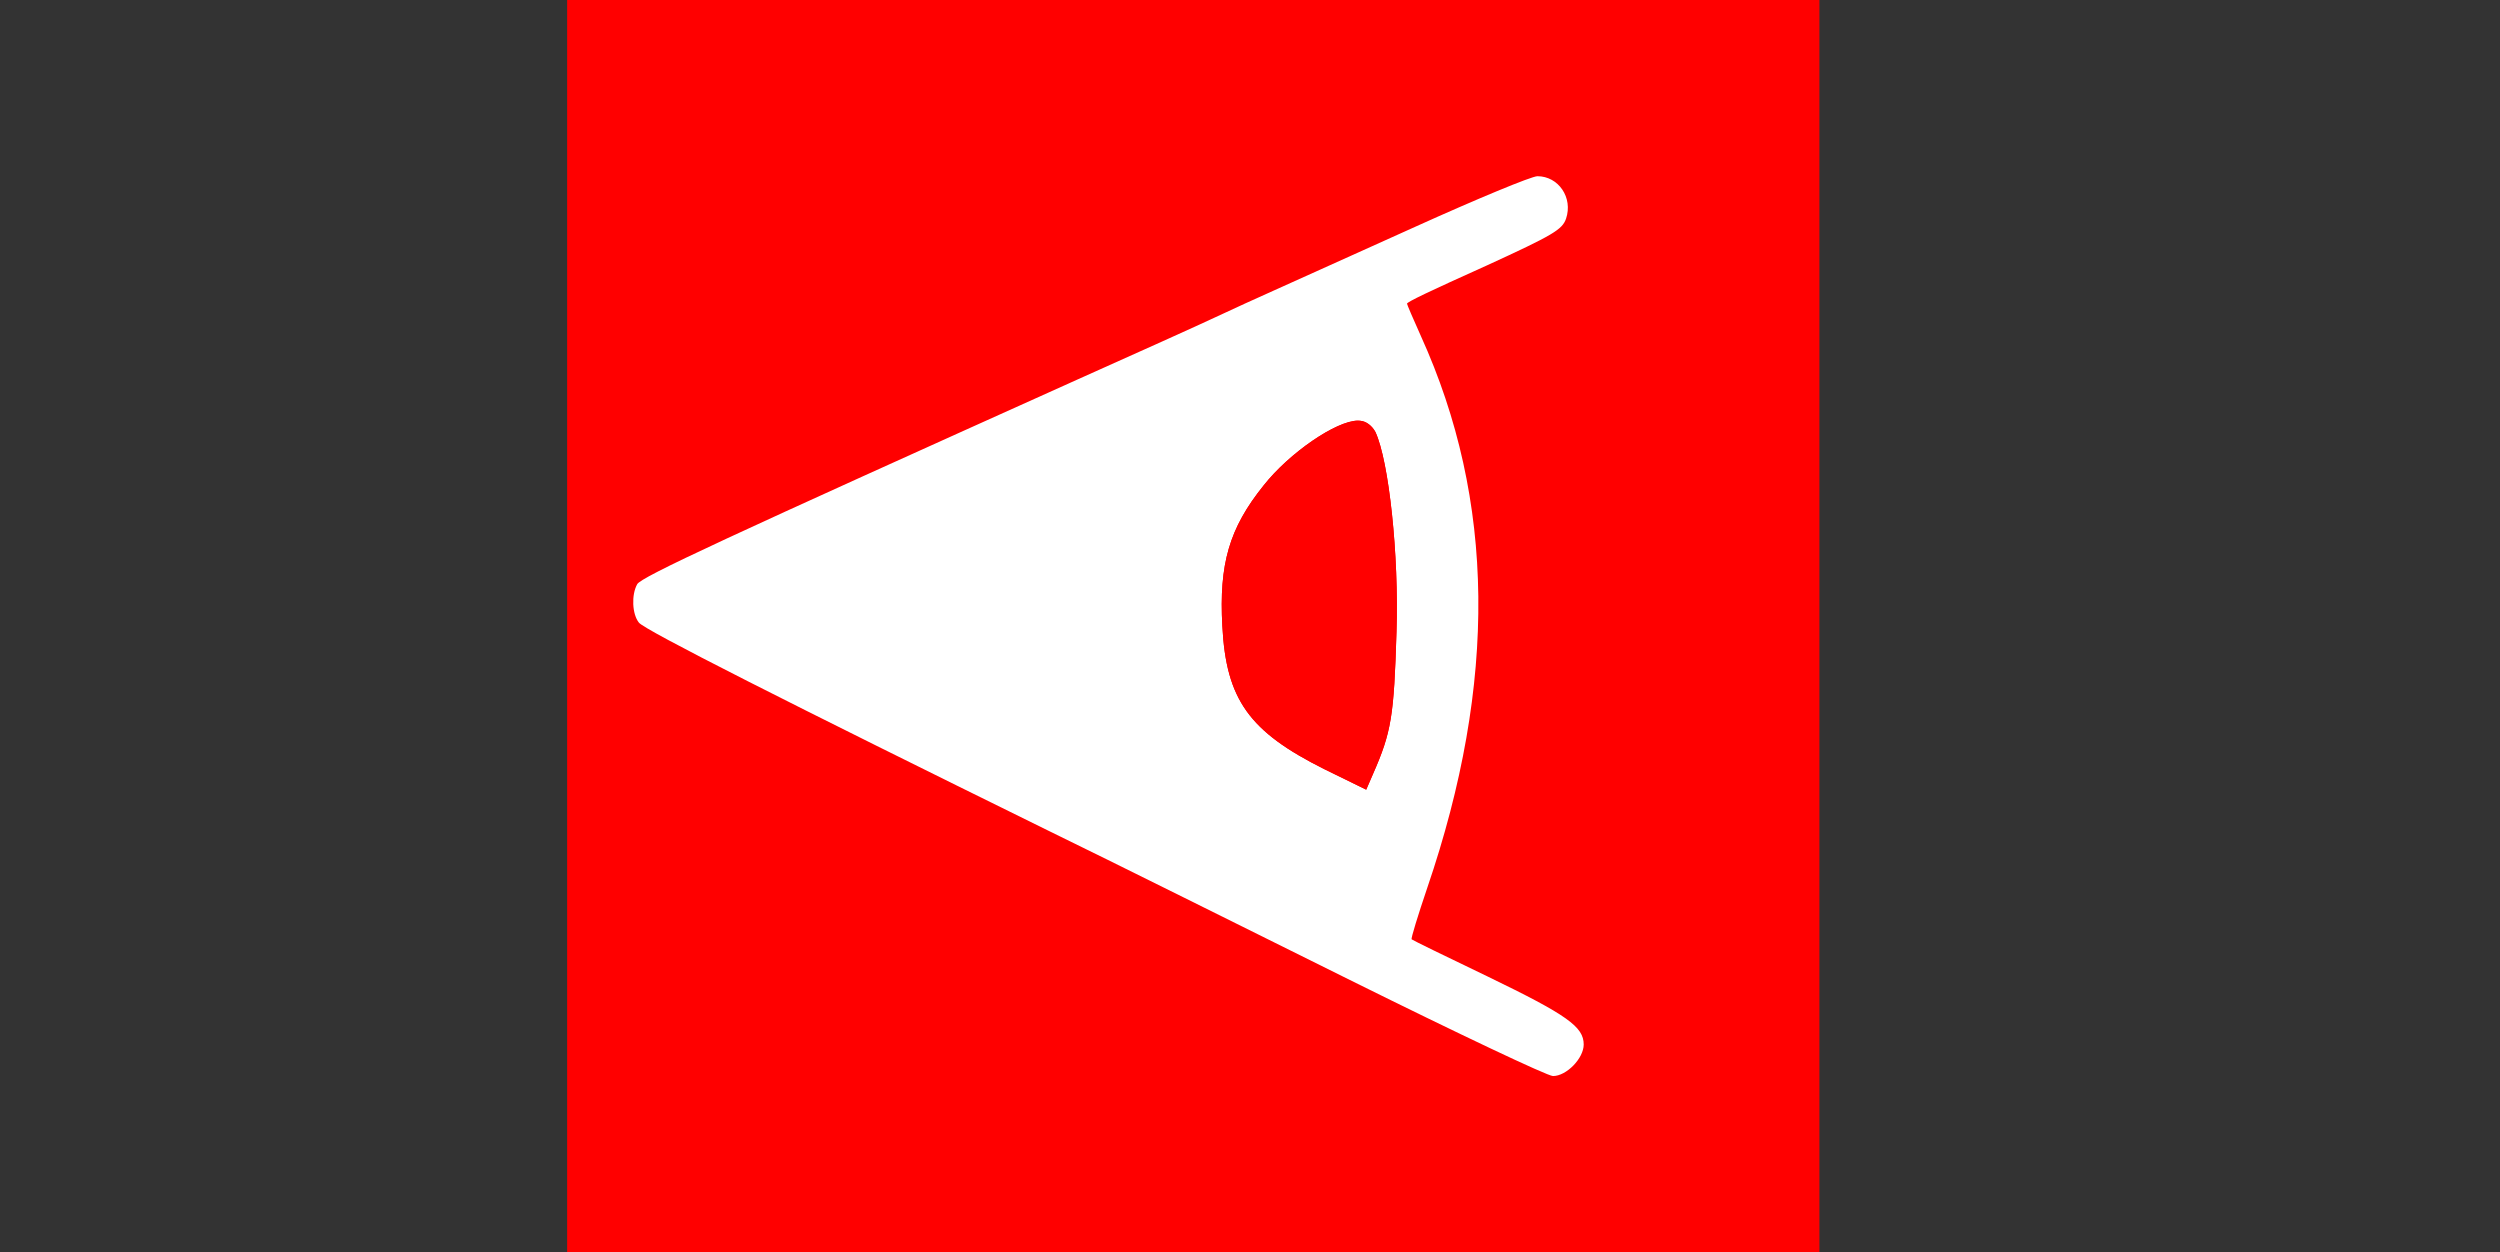
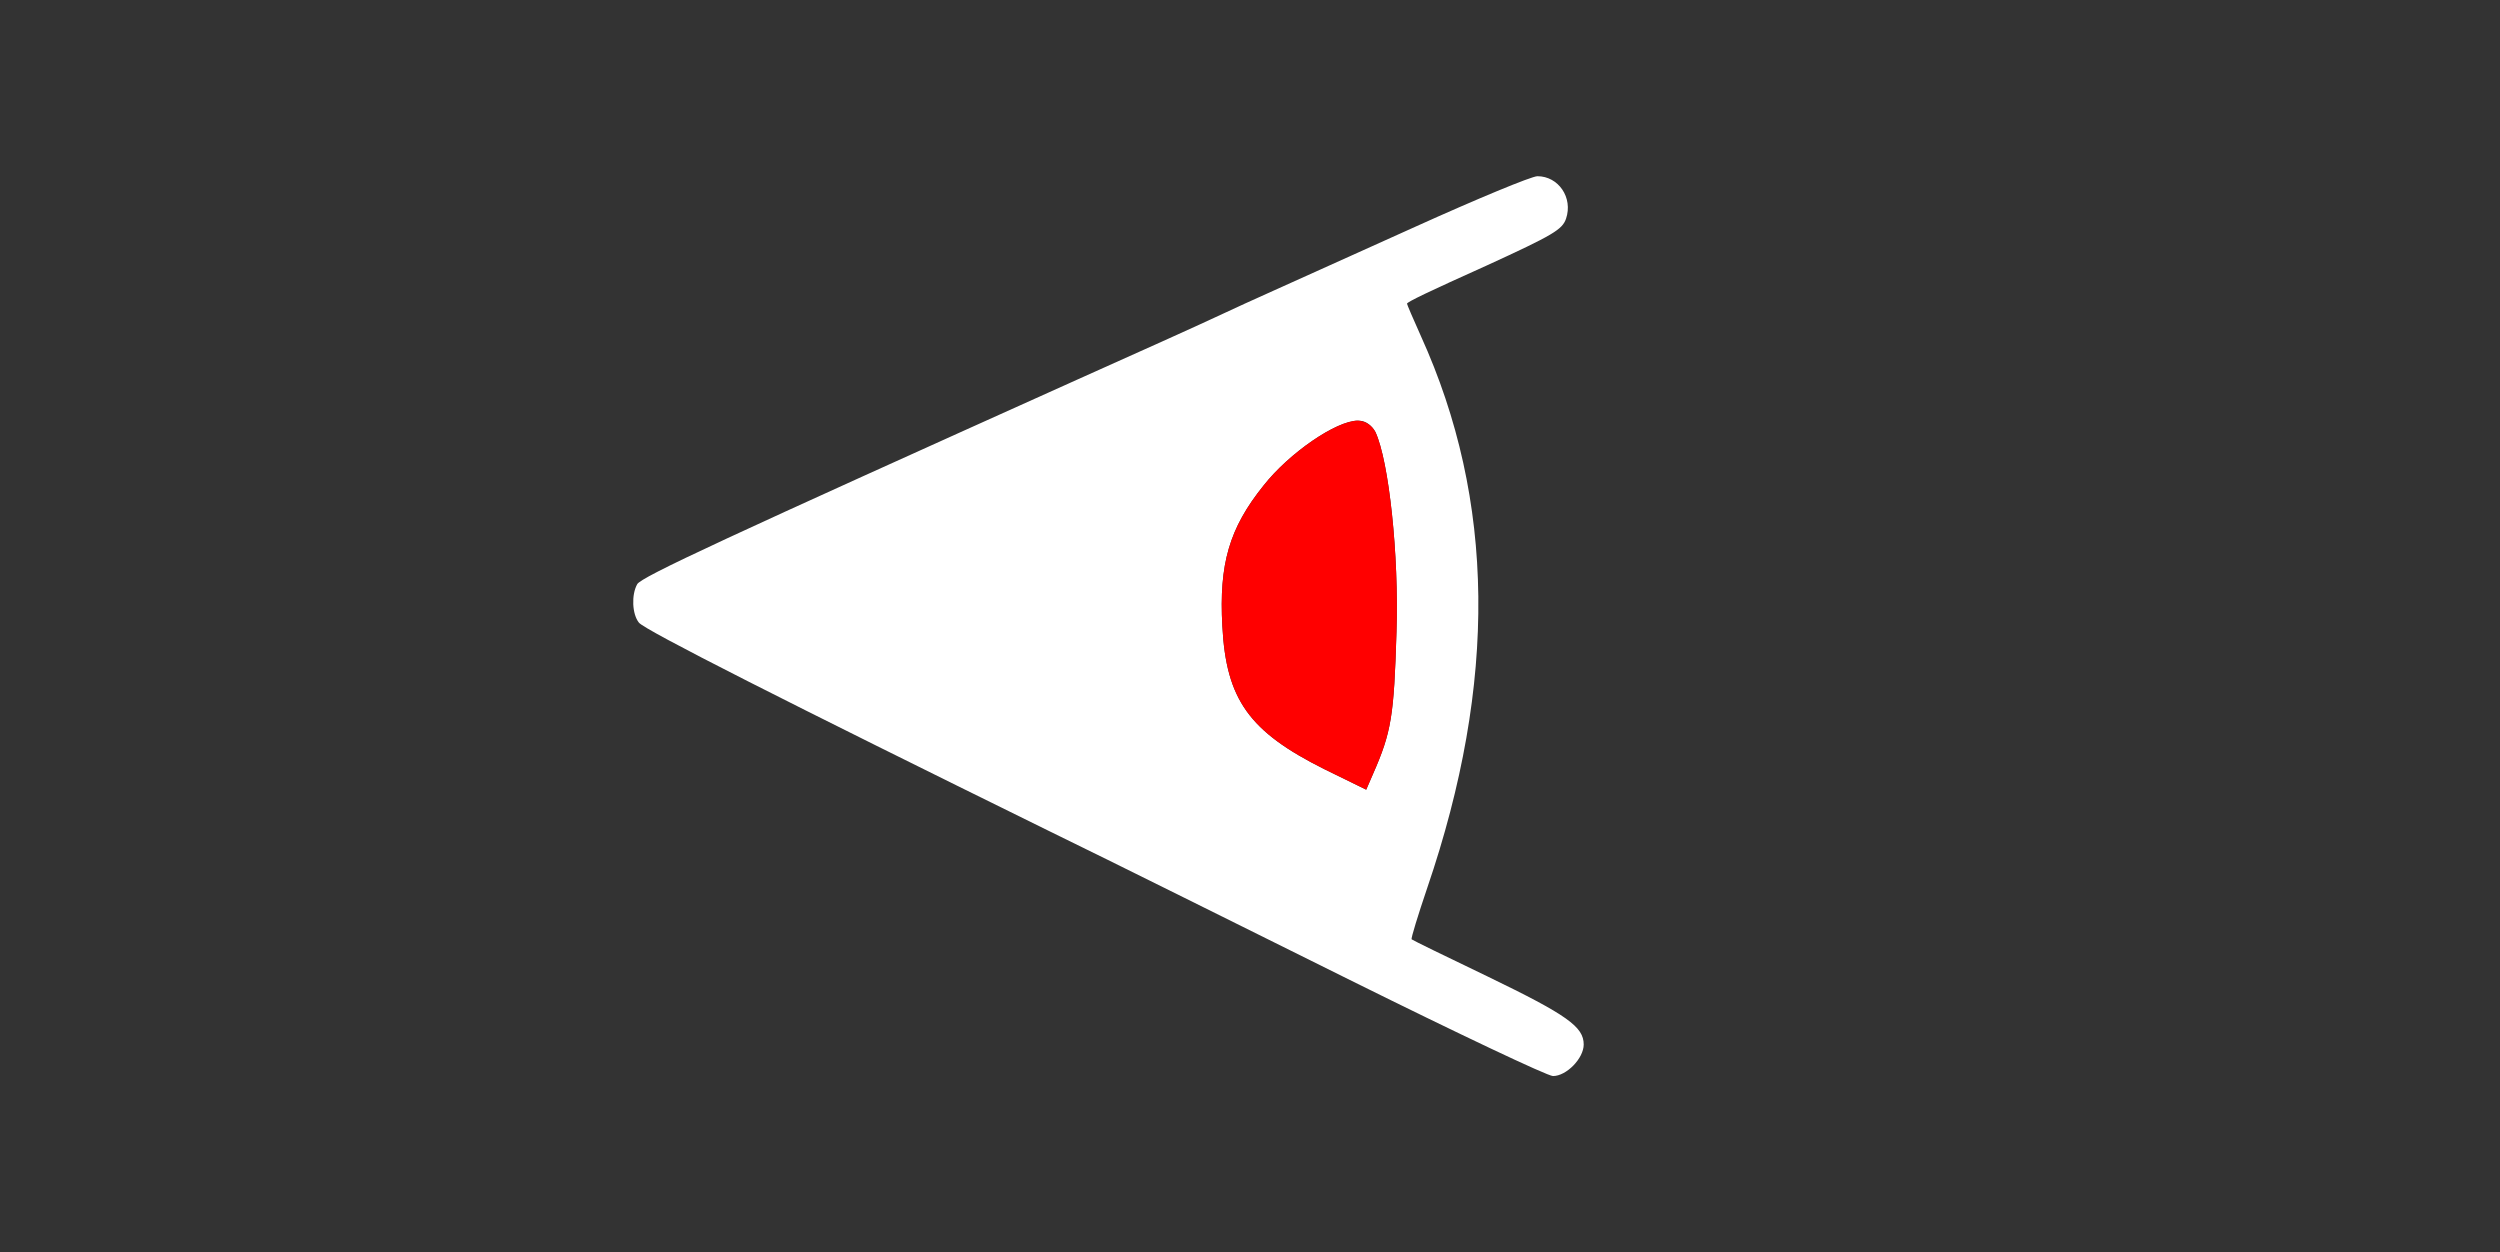
<svg xmlns="http://www.w3.org/2000/svg" viewBox="-263.0 -138.0 551.0 276.0" version="1.1">
  <rect x="-263.0" y="-138.0" width="551.0" height="276.0" fill="#333333" stroke="none" />
-   <rect y="-138.0" x="-263.0" width="551.0" fill="none" height="276.0" />
  <g transform="translate(-138.0 138.0) scale(0.1 -0.1)" fill="rgb(255,0,0)">
-     <path d="M0 1380 l0 -1380 1380 0 1380 0 0 1380 0 1380 -1380 0 -1380 0 0 -1380z" />
-   </g>
+     </g>
  <defs id="defs7253" />
  <path d="M 75.849,-99.162 C 74.551,-99.162 62.497,-94.155 48.961,-88.036 C 35.424,-81.917 21.423,-75.612 17.9,-74.035 C 14.377,-72.459 8.443,-69.77 4.919,-68.102 C 1.396,-66.433 -12.419,-60.22 -25.678,-54.287 C -102.541,-19.703 -121.826,-10.802 -122.568,-9.225 C -123.866,-6.908 -123.681,-2.642 -122.197,-0.788 C -121.085,0.788 -89.375,16.828 -31.704,45.2 C -18.167,51.783 11.781,66.711 34.96,78.208 C 58.14,89.705 78.074,99.162 79.279,99.162 C 82.246,99.162 86.048,95.268 86.048,92.208 C 86.048,88.314 82.432,85.718 65.001,77.281 C 55.914,72.923 48.311,69.214 48.126,69.029 C 47.941,68.843 49.517,63.744 51.557,57.717 C 67.041,12.378 66.577,-27.769 50.166,-63.929 C 48.497,-67.638 47.106,-70.883 47.106,-71.069 C 47.106,-71.439 51.742,-73.665 64.723,-79.506 C 79.279,-86.182 81.319,-87.387 82.154,-89.798 C 83.73,-94.433 80.485,-99.162 75.849,-99.162 z M 36.281,-45.293 C 36.435,-45.293 36.58,-45.284 36.722,-45.27 C 38.112,-45.177 39.411,-44.157 40.152,-42.766 C 43.119,-36.369 45.344,-15.693 44.788,1.275 C 44.232,19.819 43.676,23.342 39.596,32.614 L 38.112,36.044 L 28.841,31.501 C 12.337,23.249 7.237,16.203 6.403,-0.023 C 5.661,-13.653 7.886,-21.534 15.489,-30.991 C 21.148,-38.177 31.509,-45.278 36.281,-45.293 z" fill="rgb(255,255,255)" id="path7250" />
  <defs />
-   <path d="M 36.281,-45.293 C 36.435,-45.293 36.58,-45.284 36.722,-45.27 C 38.112,-45.177 39.411,-44.157 40.152,-42.766 C 43.119,-36.369 45.344,-15.693 44.788,1.275 C 44.232,19.819 43.676,23.342 39.596,32.614 L 38.112,36.044 L 28.841,31.501 C 12.337,23.249 7.237,16.203 6.403,-0.023 C 5.661,-13.653 7.886,-21.534 15.489,-30.991 C 21.148,-38.177 31.509,-45.278 36.281,-45.293 z" fill="rgb(255,0,0)" />
+   <path d="M 36.281,-45.293 C 38.112,-45.177 39.411,-44.157 40.152,-42.766 C 43.119,-36.369 45.344,-15.693 44.788,1.275 C 44.232,19.819 43.676,23.342 39.596,32.614 L 38.112,36.044 L 28.841,31.501 C 12.337,23.249 7.237,16.203 6.403,-0.023 C 5.661,-13.653 7.886,-21.534 15.489,-30.991 C 21.148,-38.177 31.509,-45.278 36.281,-45.293 z" fill="rgb(255,0,0)" />
</svg>